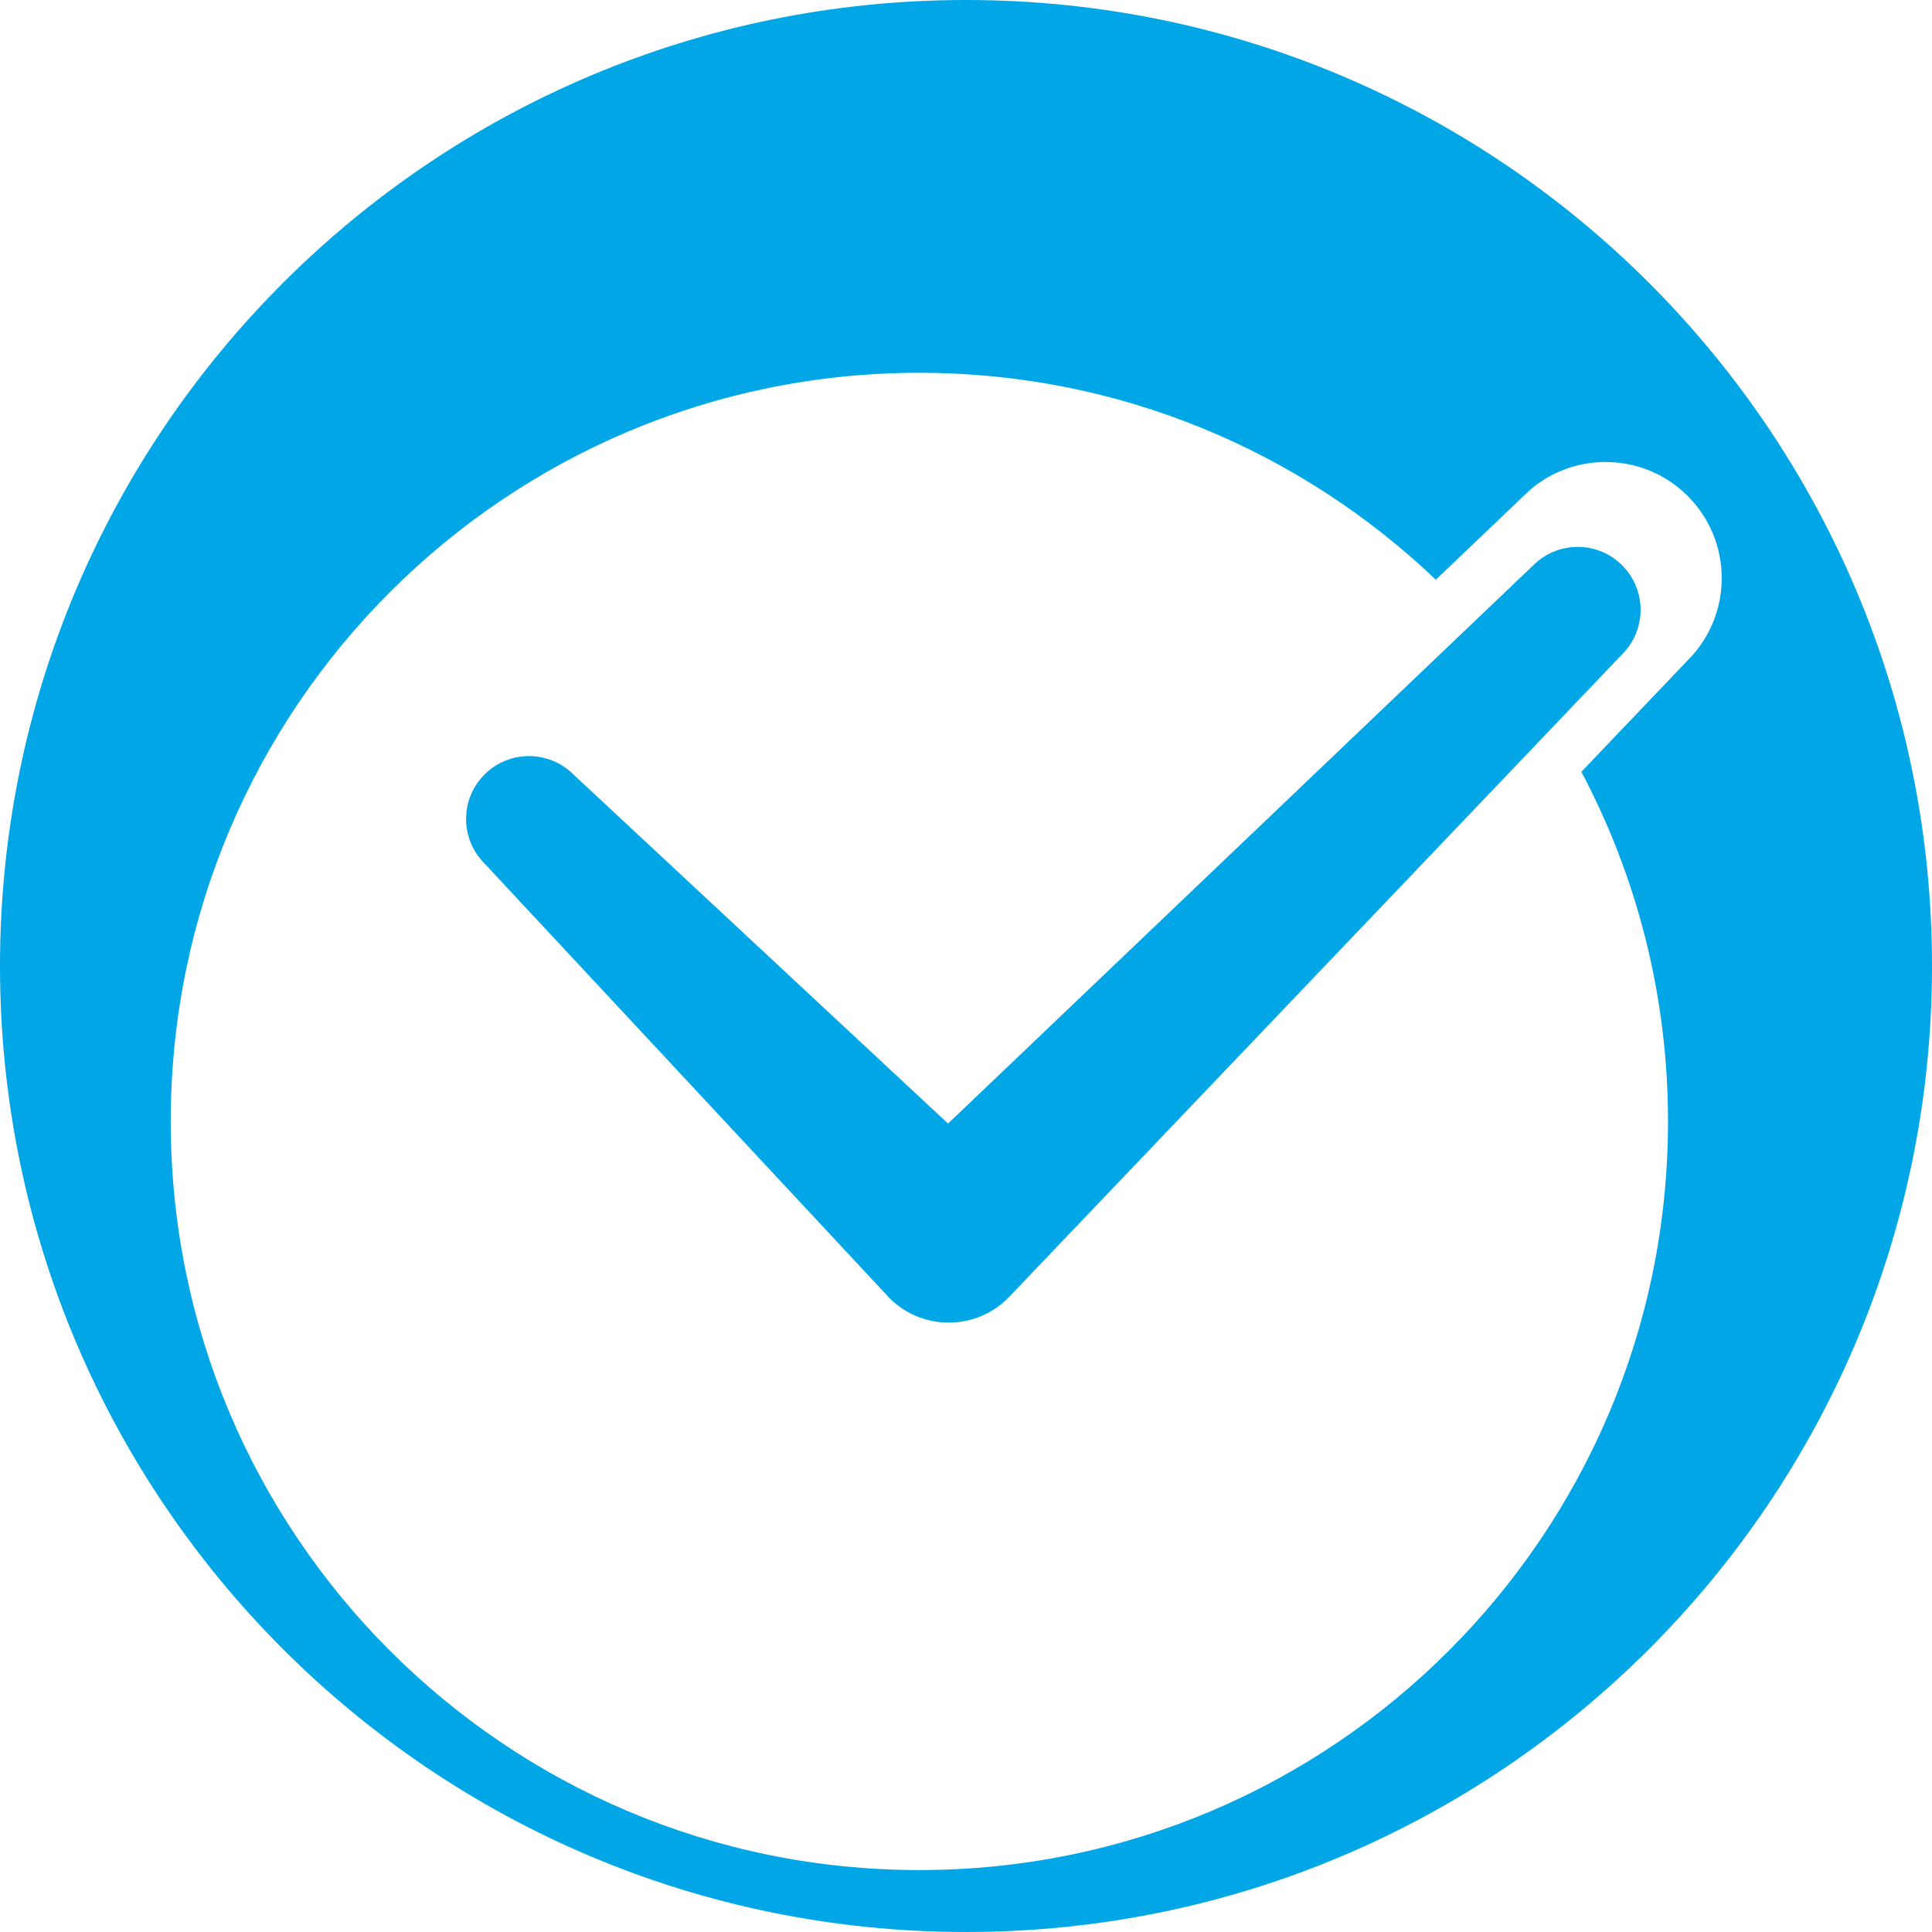
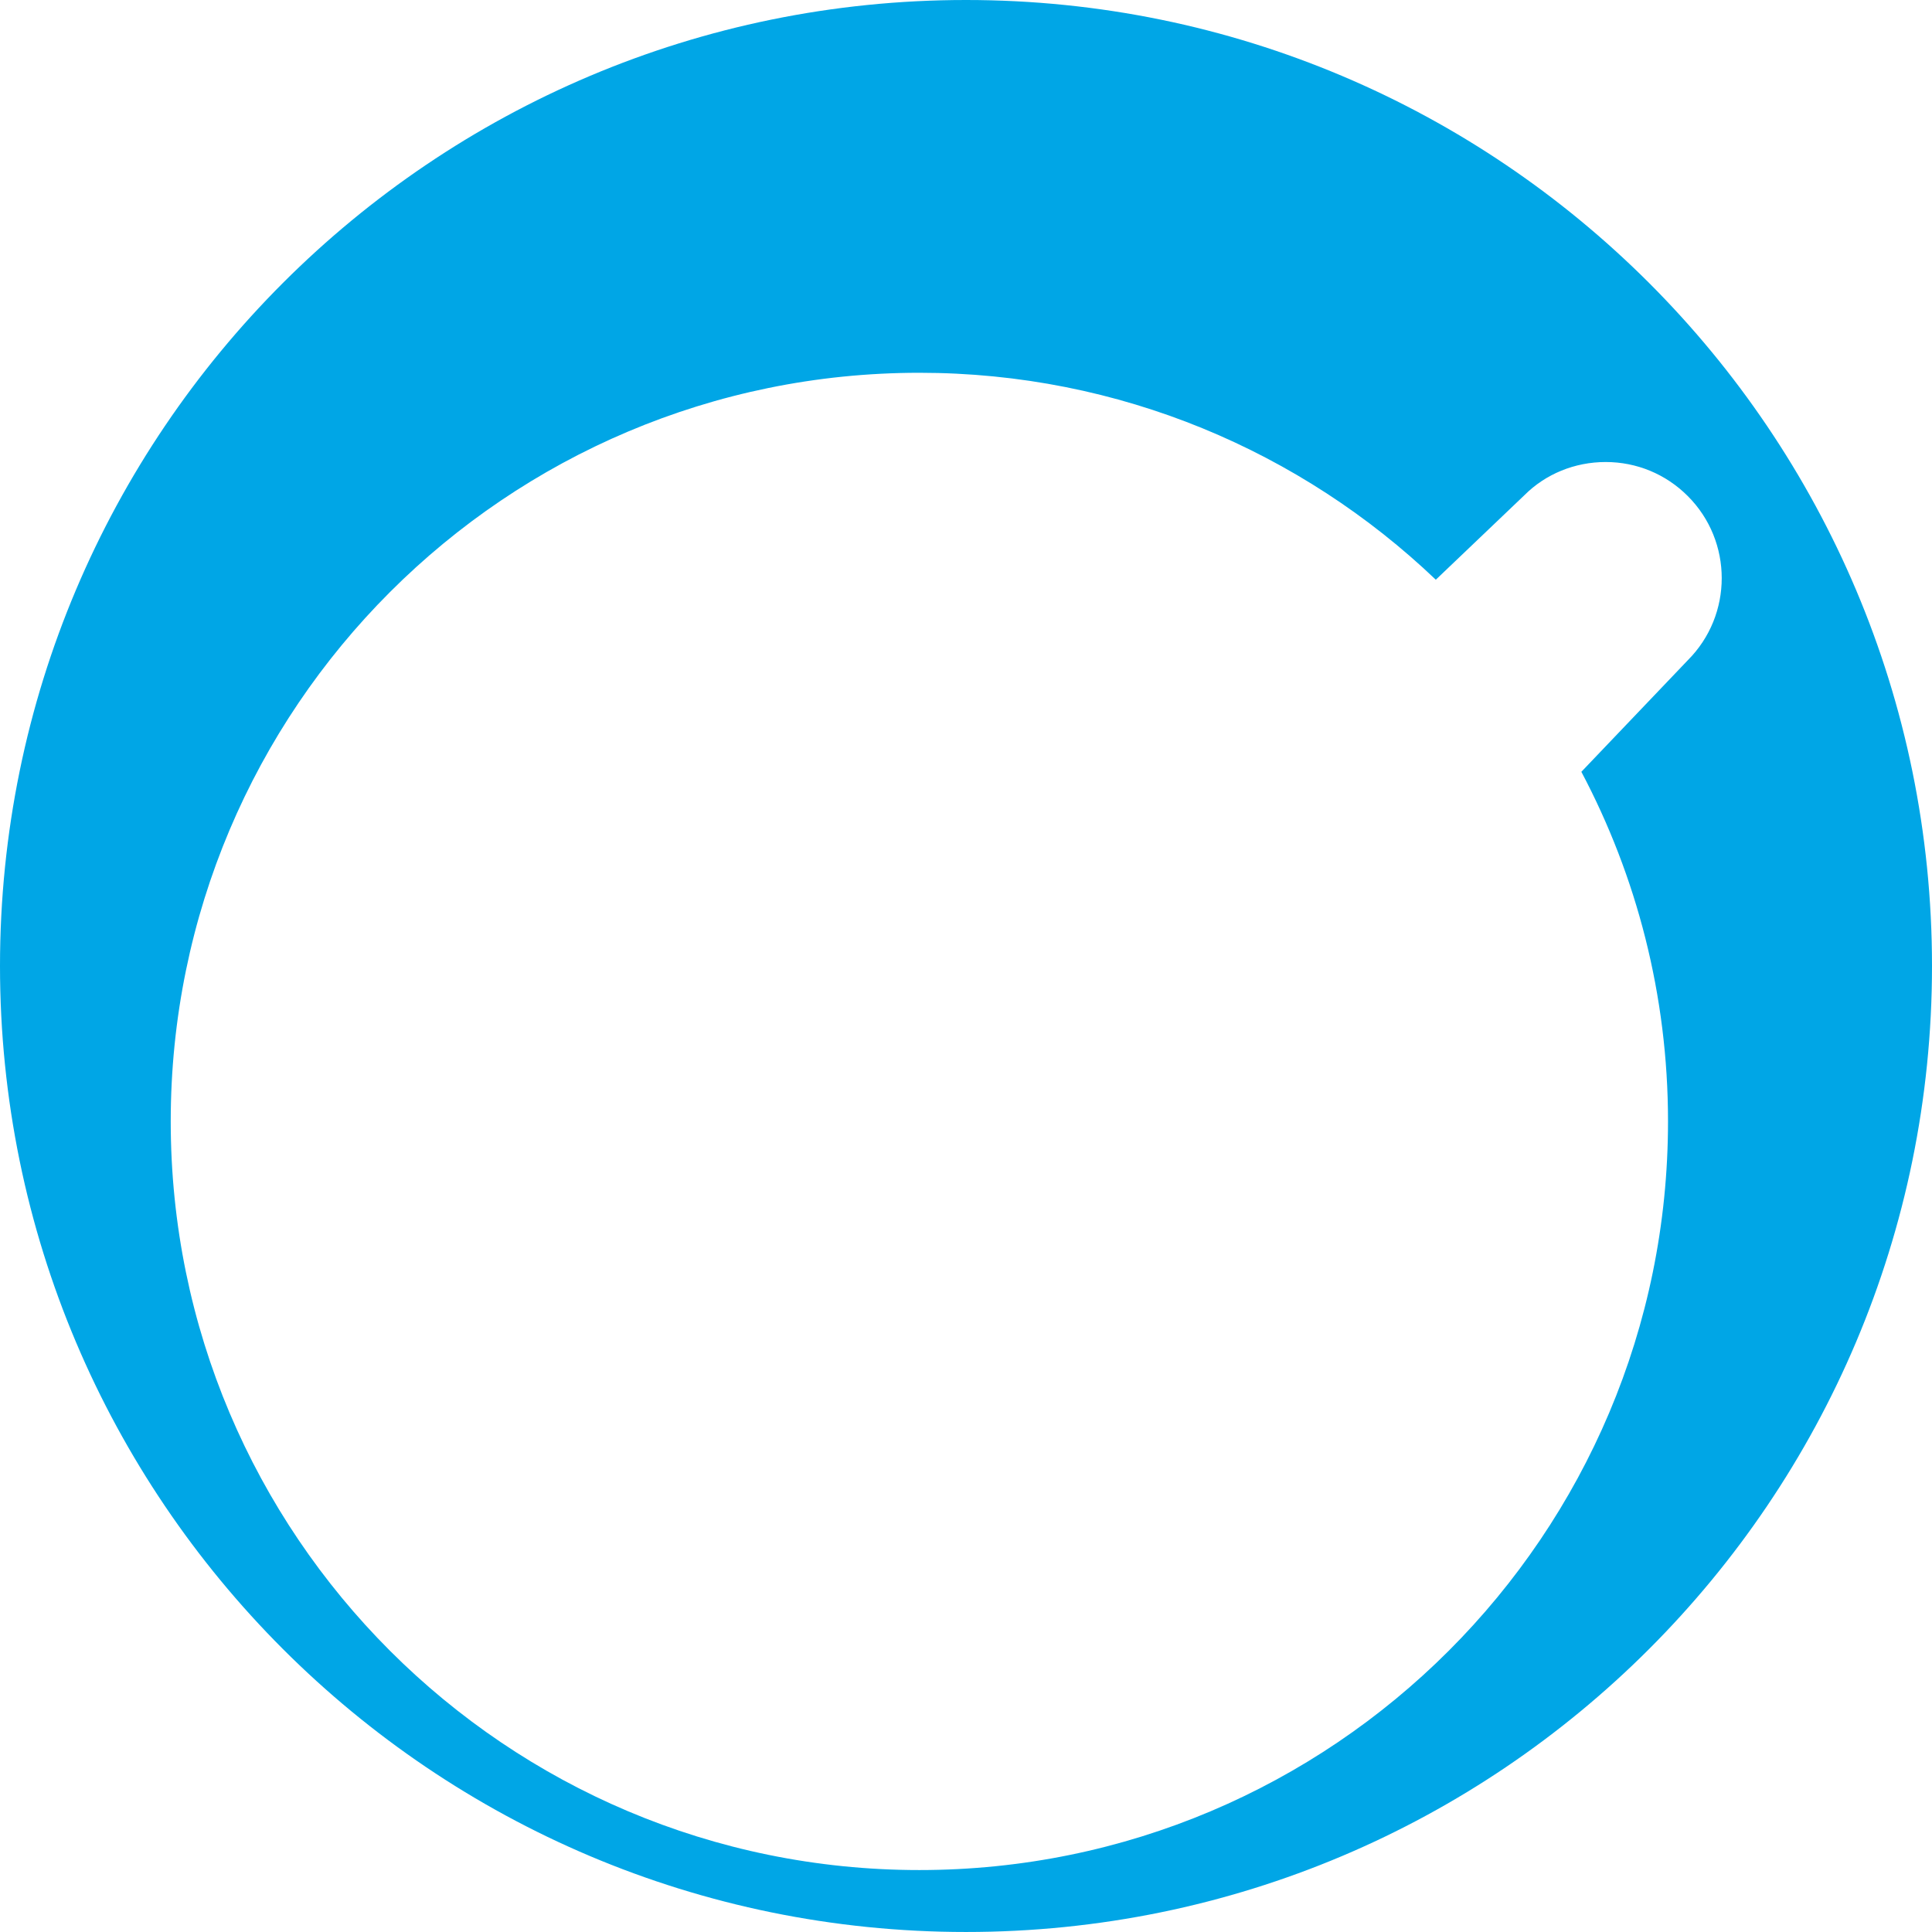
<svg xmlns="http://www.w3.org/2000/svg" id="Layer_1" width="1076.375" height="1076.368" viewBox="0 0 1076.375 1076.368">
  <path d="M538.187,0C240.962,0,0,240.959,0,538.181c0,297.239,240.962,538.188,538.187,538.188s538.188-240.949,538.188-538.188C1076.375,240.959,835.42,0,538.187,0ZM929.3,624.774c0,230.355-186.74,417.091-417.098,417.091S95.118,855.129,95.118,624.774s186.733-417.087,417.084-417.087c111.598,0,212.88,43.914,287.733,115.288l49.41-47.133c11.688-11.709,27.928-18.438,45.209-18.438,17.288,0,33.536,6.73,45.751,18.959,25.226,25.215,25.226,66.266,0,91.491l-59.282,62.138c30.777,58.156,48.277,124.411,48.277,194.782Z" style="fill: #00a6e6;" />
-   <path d="M561.808,722.967l341.956-358.452c13.679-13.682,13.679-35.868,0-49.551-13.686-13.693-35.864-13.693-49.557,0l-326.019,311.006-208.7-194.476c-13.693-13.676-35.879-13.676-49.551.01-13.686,13.683-13.693,35.869,0,49.551l225.609,242.127c18.245,18.242,47.833,18.242,66.057,0,.078-.056.134-.141.204-.215Z" style="fill: #00a6e6;" />
</svg>